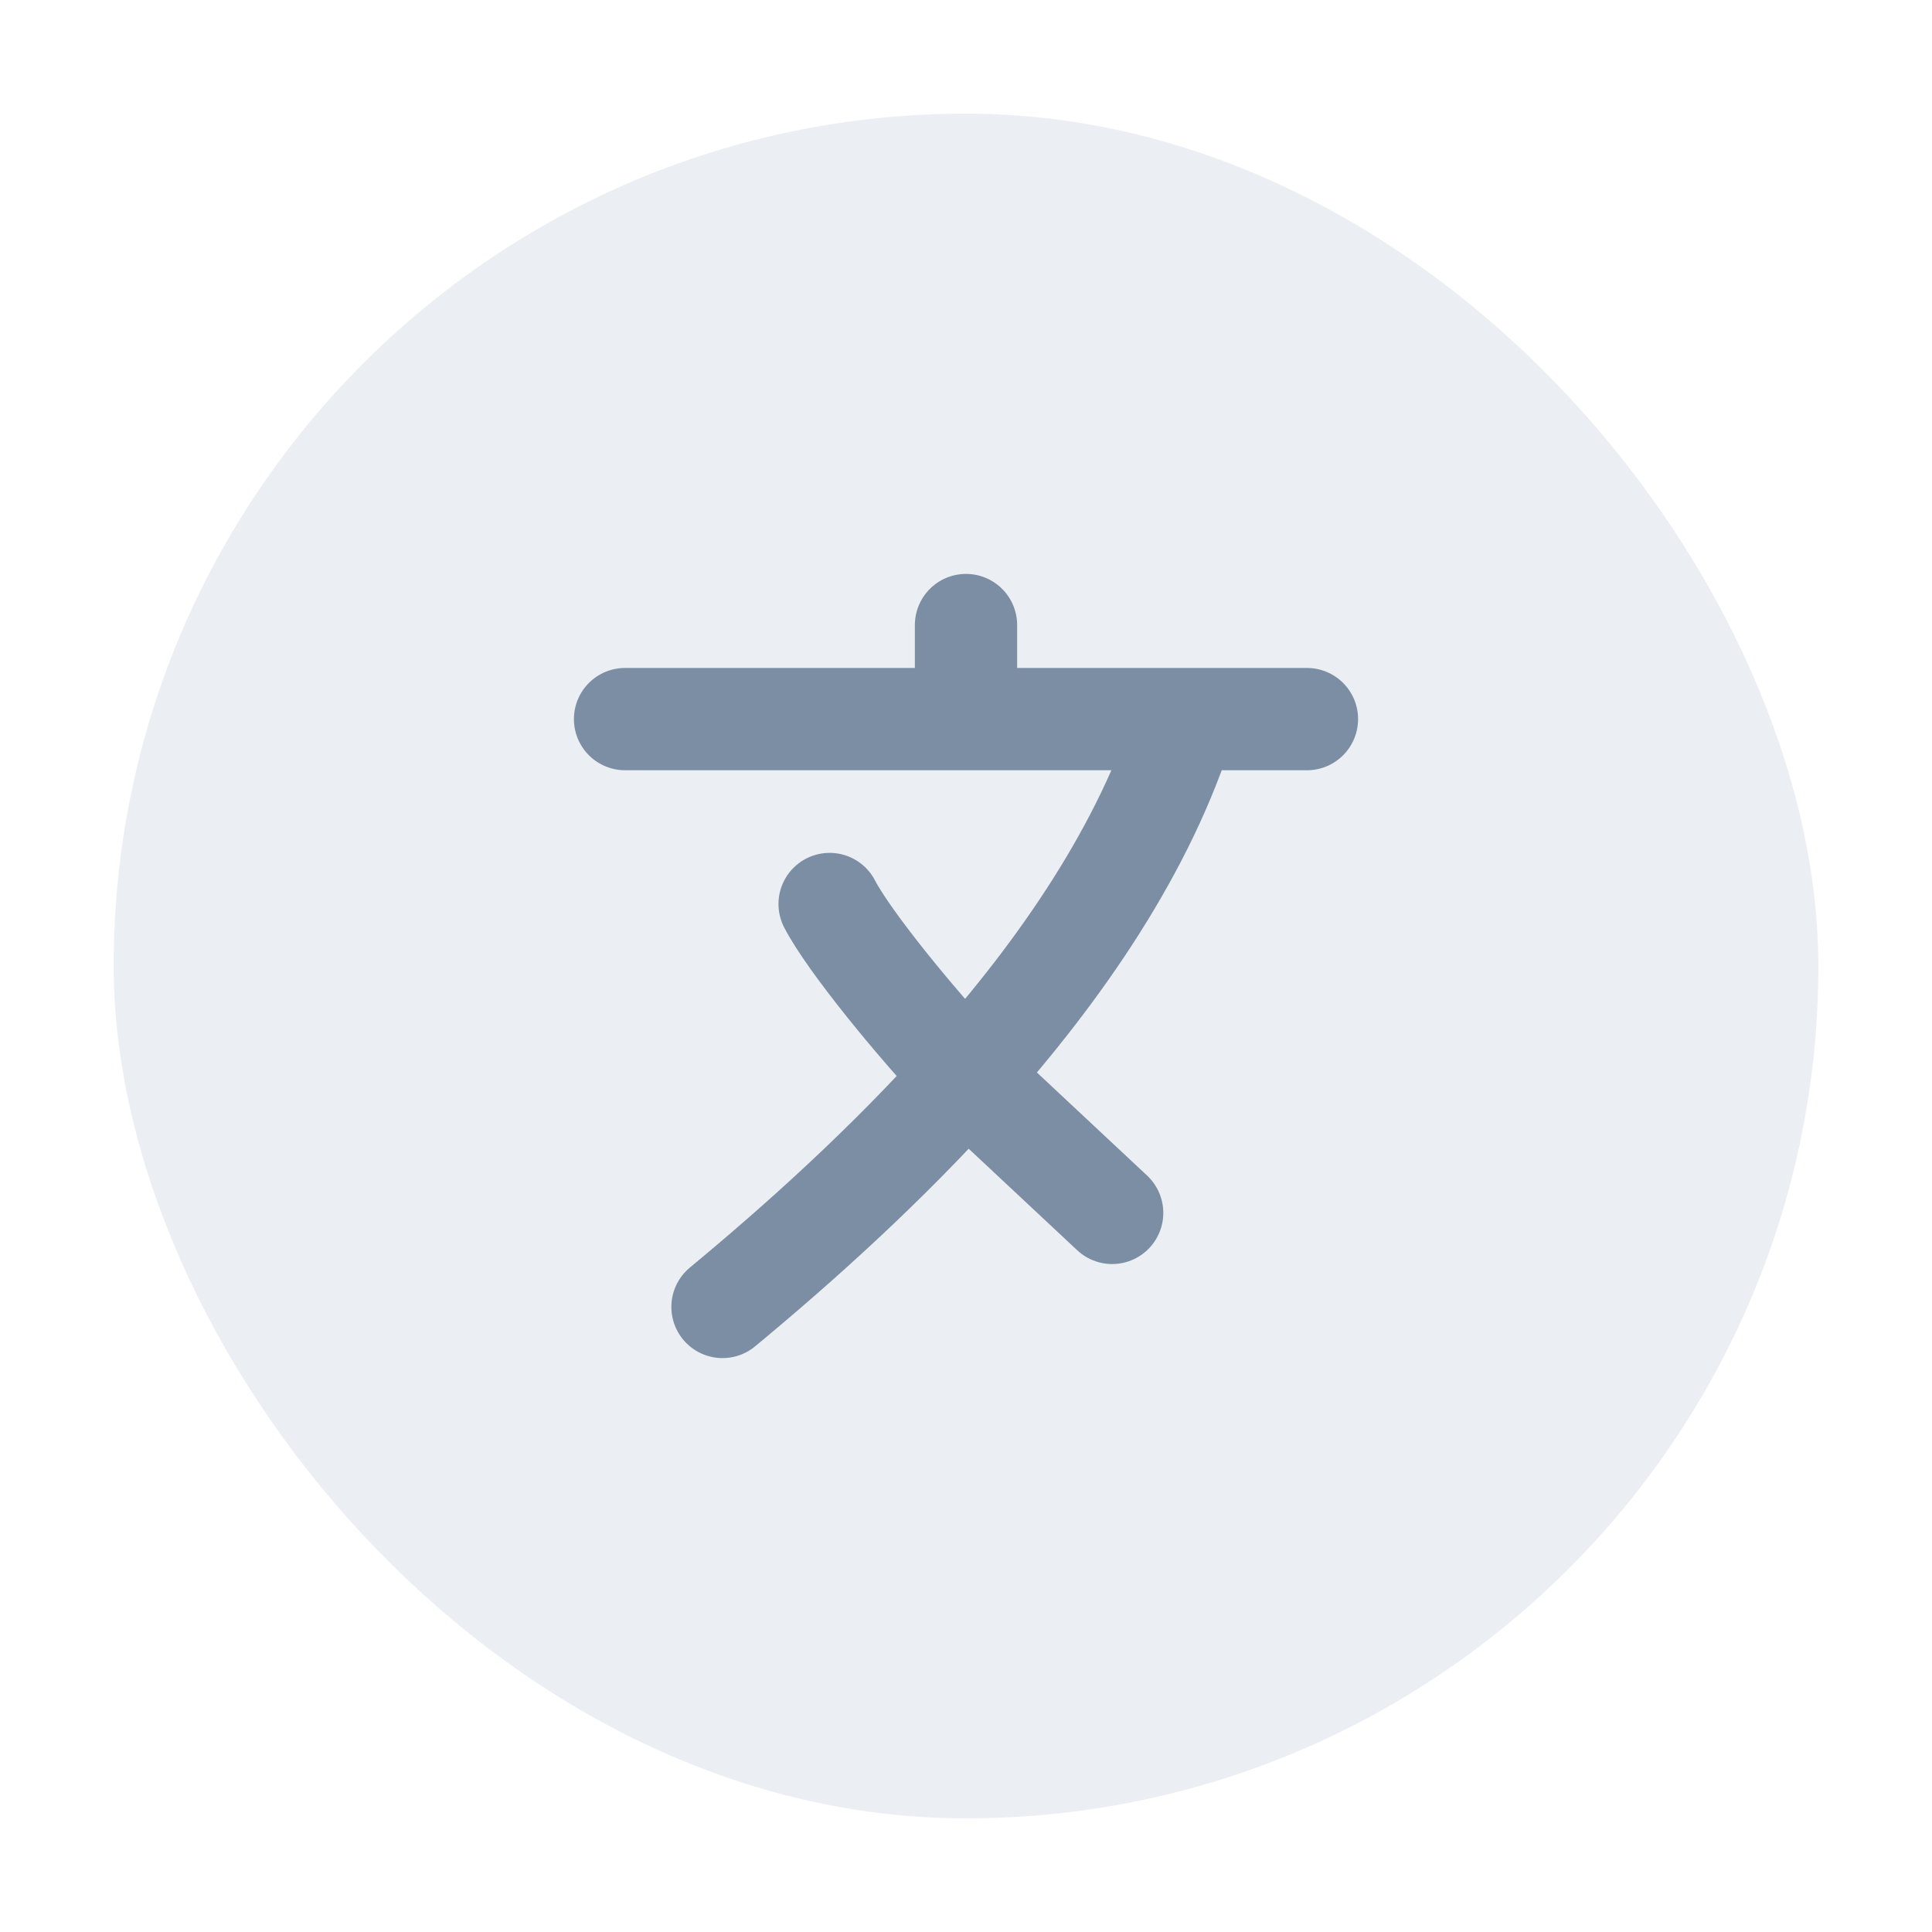
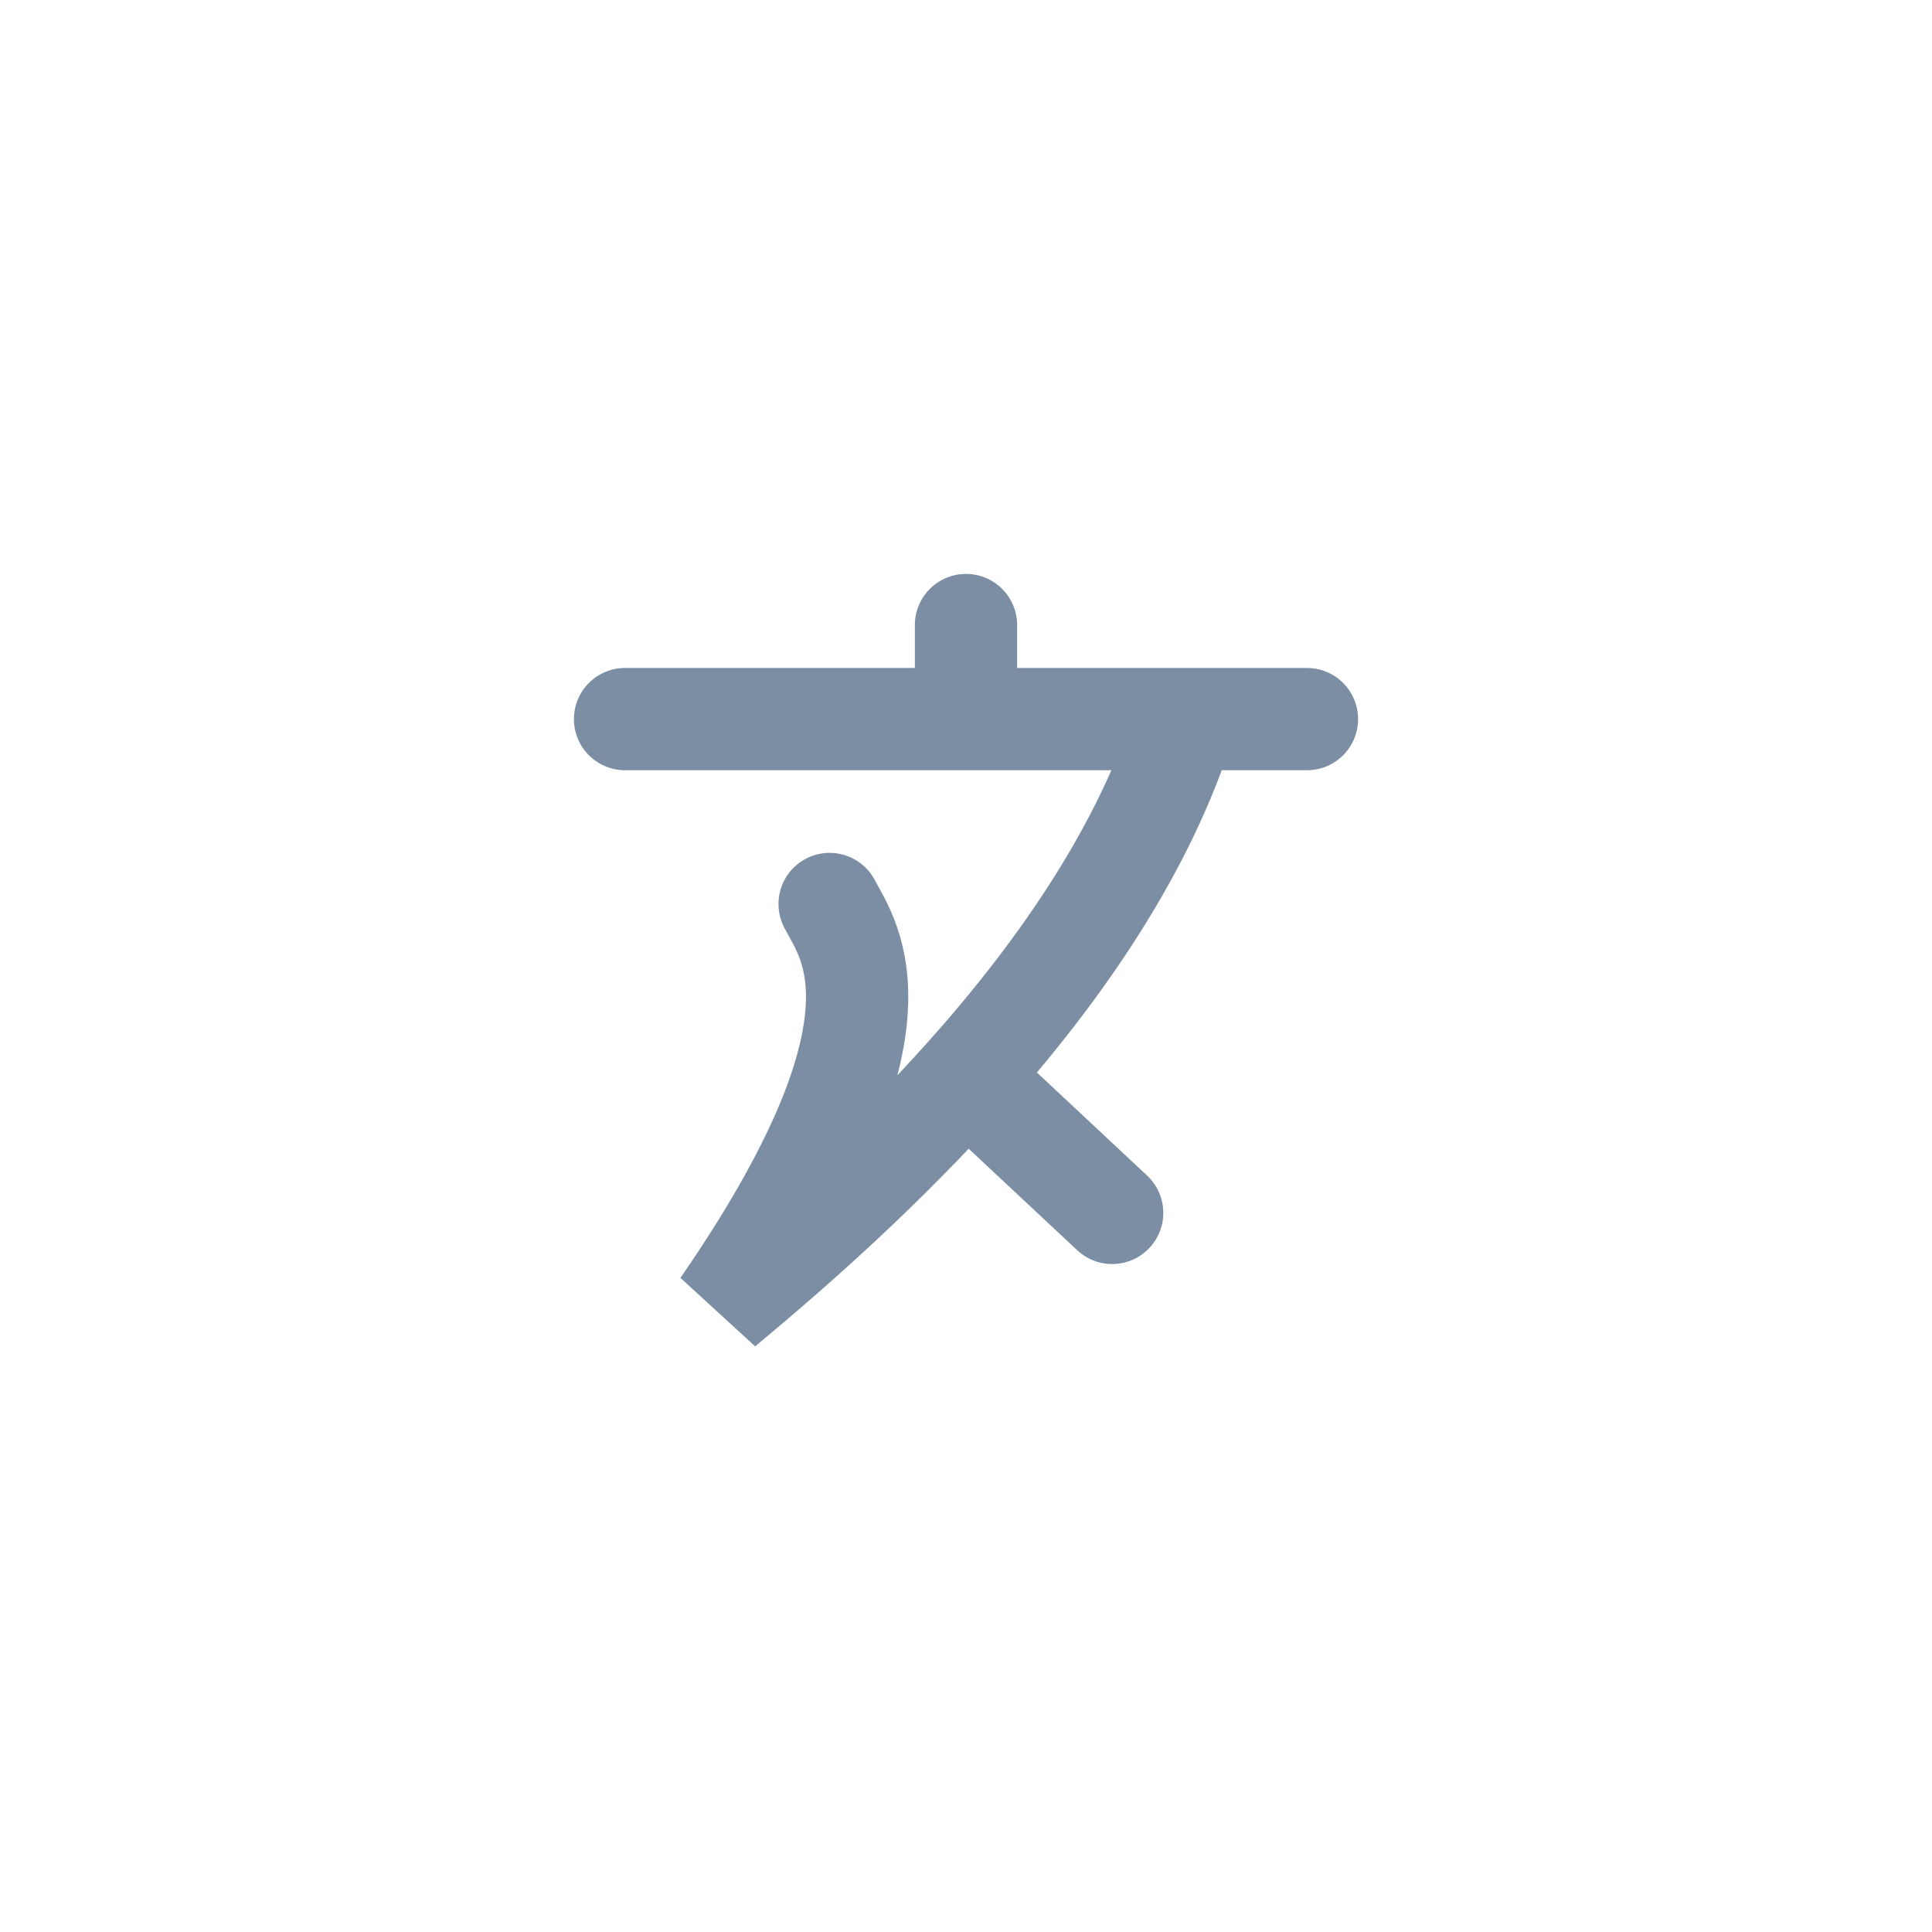
<svg xmlns="http://www.w3.org/2000/svg" width="34" height="34" viewBox="0 0 34 34" fill="none">
-   <rect x="2" y="2" width="30" height="30" rx="15" fill="#D9DFE8" fill-opacity="0.5" />
-   <path d="M11 12.655H17M17 12.655H20.857M17 12.655V11M23 12.655H20.857M20.857 12.655C20.154 14.918 18.681 17.059 17 18.939M17 18.939C15.608 20.496 14.072 21.876 12.715 23M17 18.939C16.143 18.034 14.943 16.571 14.6 15.909M17 18.939L19.572 21.345" stroke="#7B8EA3" stroke-width="1.8" stroke-linecap="round" />
+   <path d="M11 12.655H17M17 12.655H20.857M17 12.655V11M23 12.655H20.857M20.857 12.655C20.154 14.918 18.681 17.059 17 18.939M17 18.939C15.608 20.496 14.072 21.876 12.715 23C16.143 18.034 14.943 16.571 14.6 15.909M17 18.939L19.572 21.345" stroke="#7B8EA3" stroke-width="1.8" stroke-linecap="round" />
</svg>